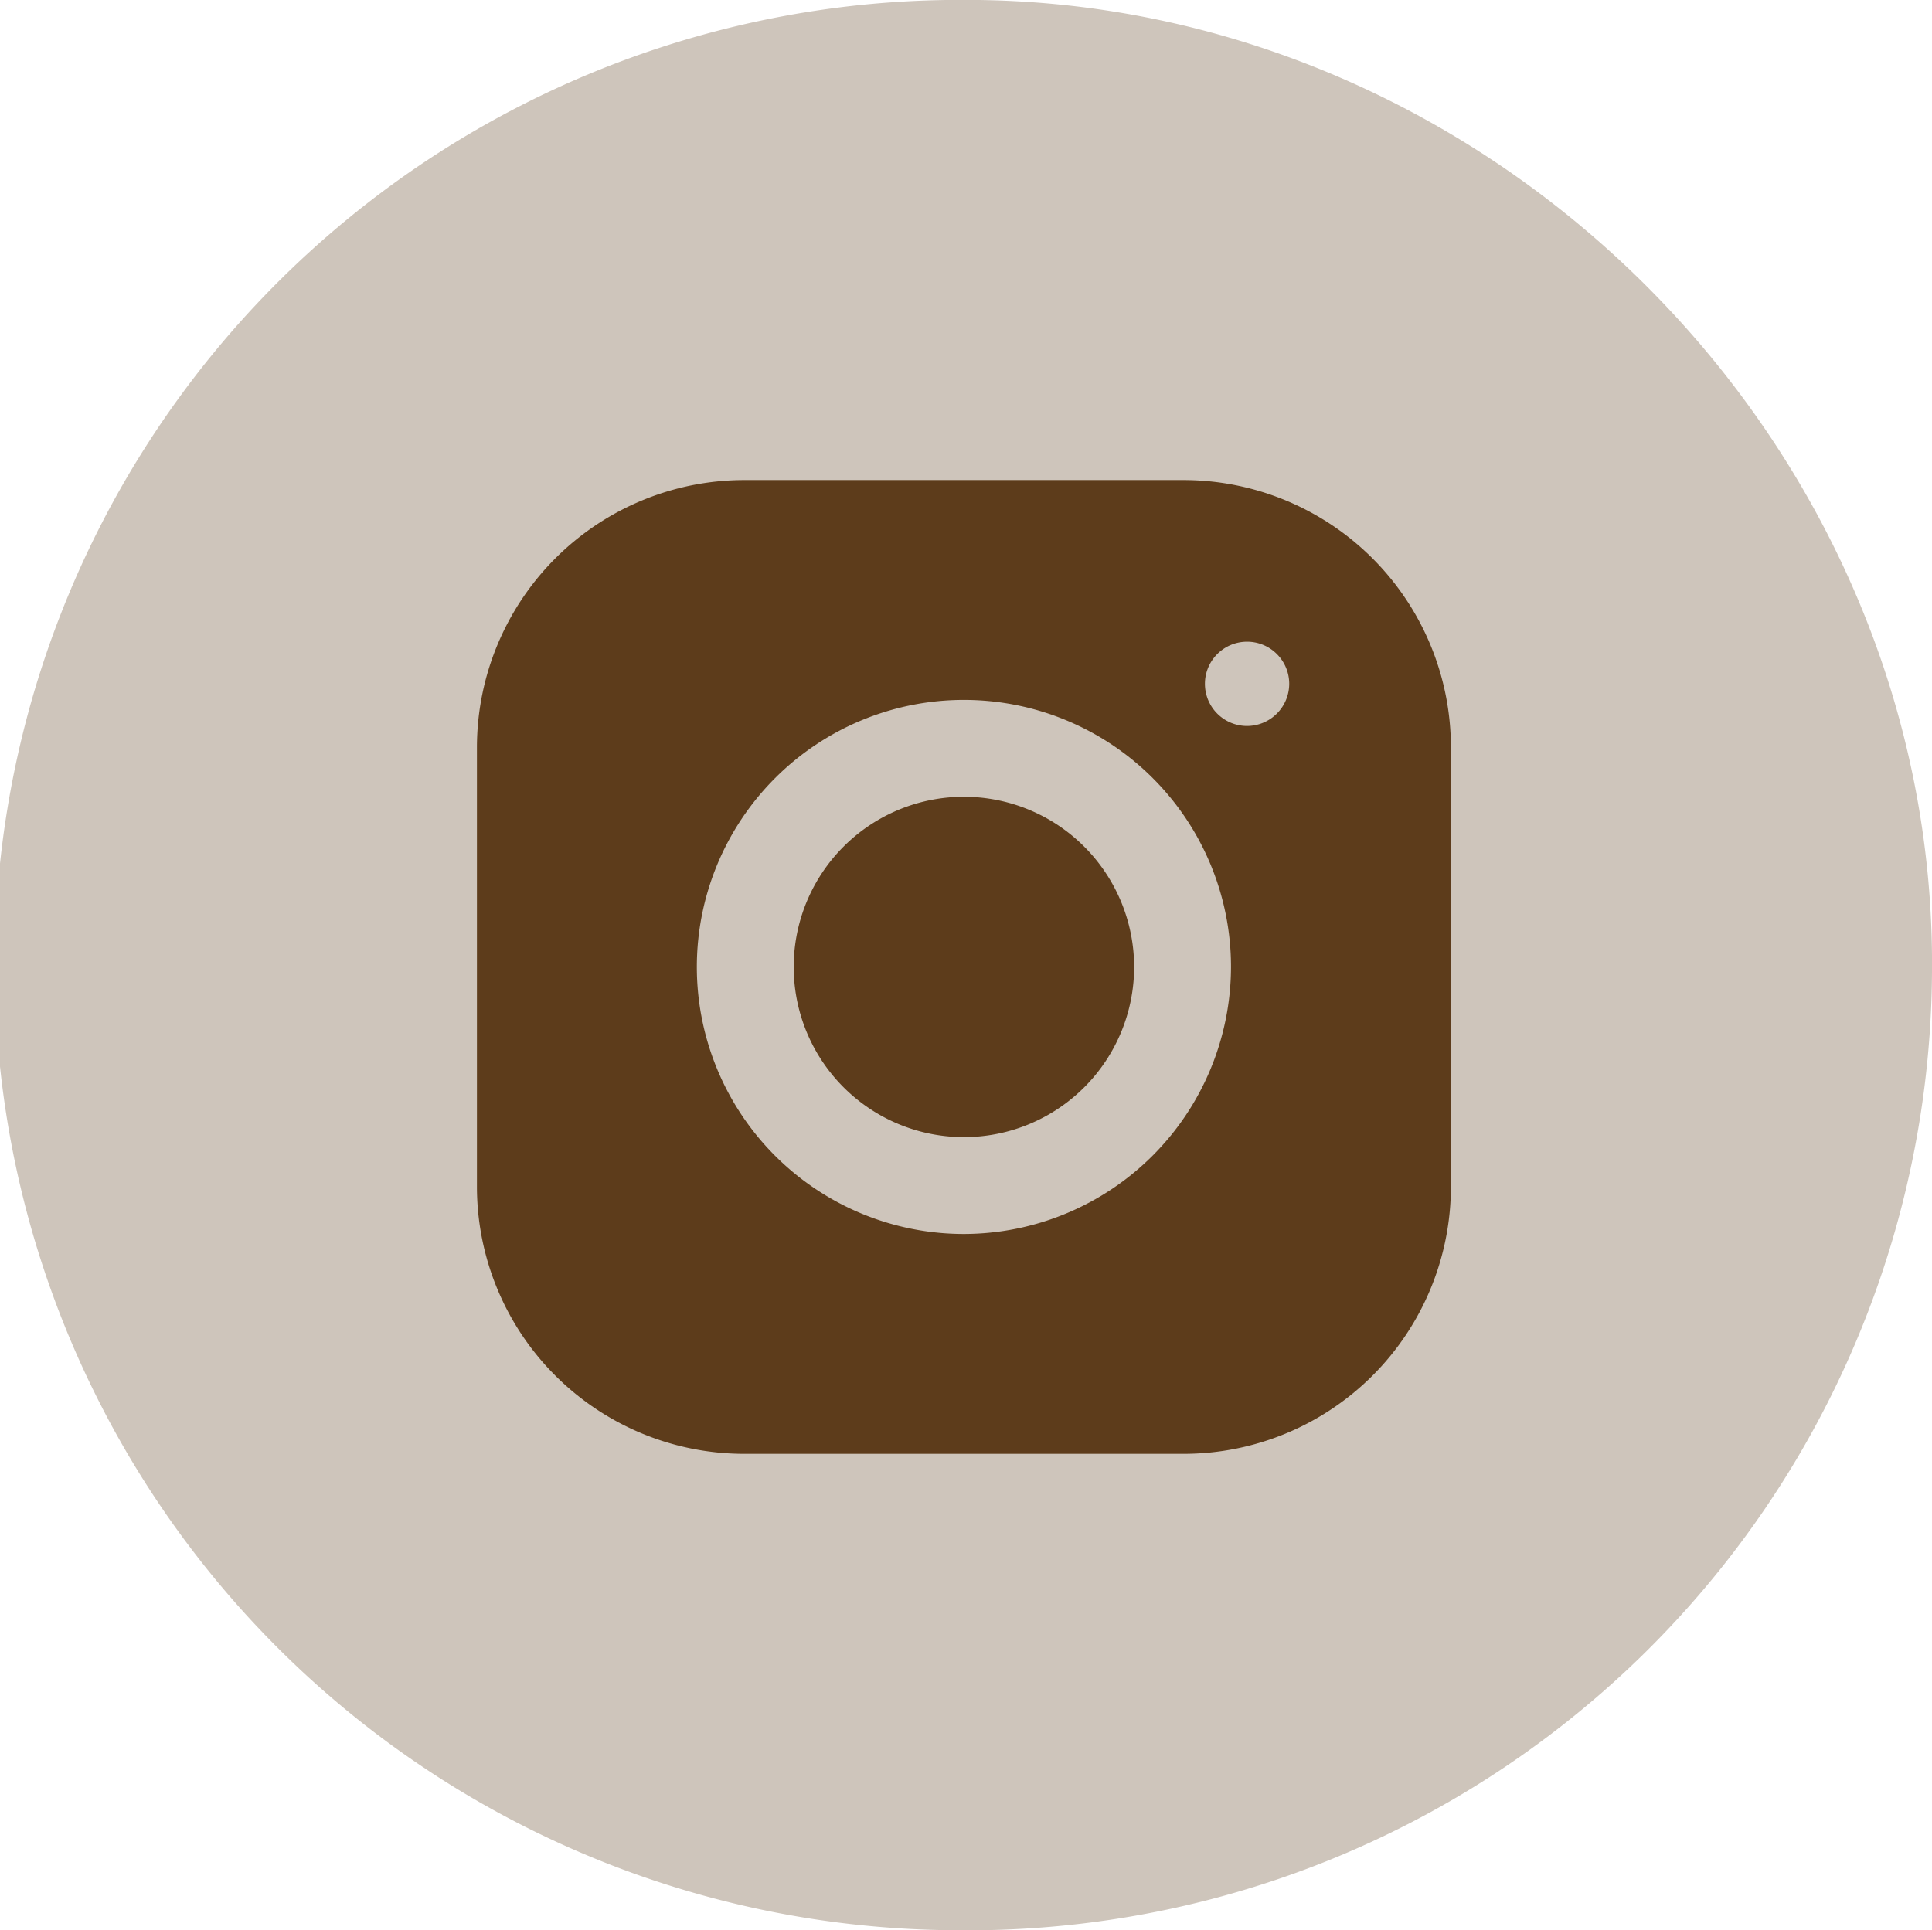
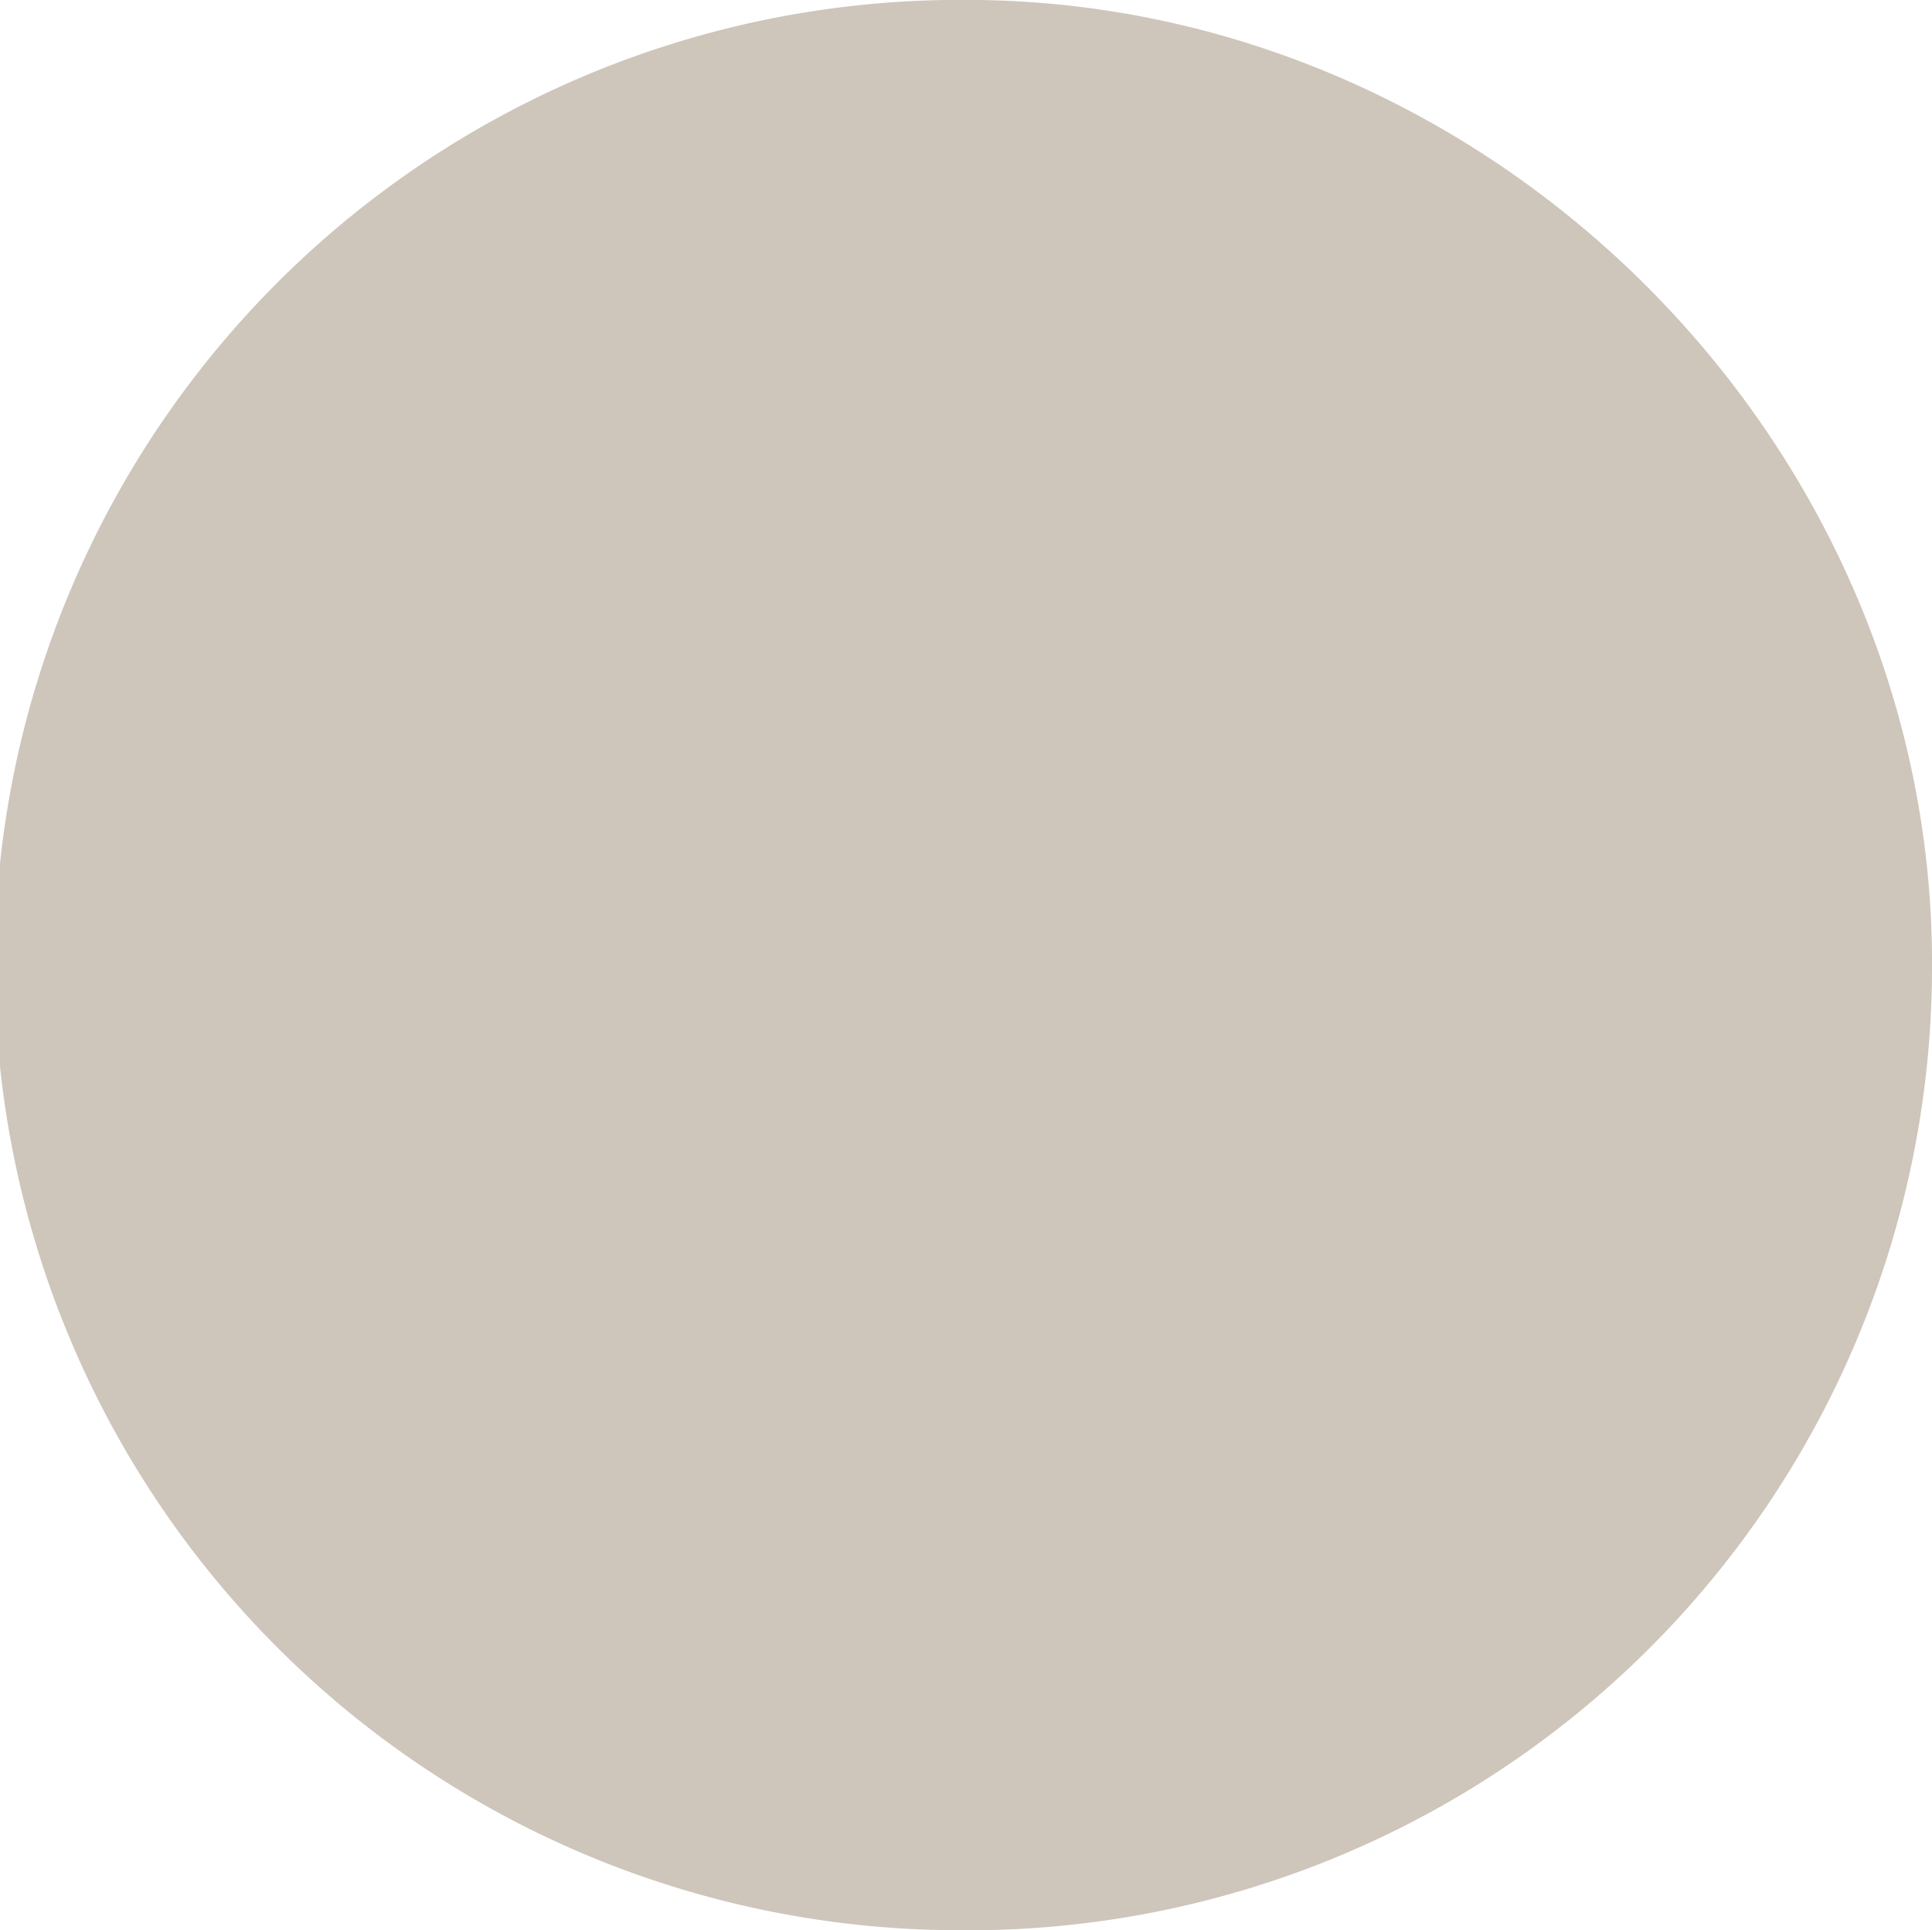
<svg xmlns="http://www.w3.org/2000/svg" id="icon-instagram" width="70.045" height="69.998" viewBox="0 0 70.045 69.998">
  <path id="Path_43000" data-name="Path 43000" d="M697.19,128.625a35,35,0,0,1,.343-70C716.7,58.6,732.774,74.757,732.6,93.882A34.951,34.951,0,0,1,697.19,128.625Z" transform="translate(-662.555 -58.628)" fill="#cec5bb" />
  <g id="instagram_1_" data-name="instagram (1)" transform="translate(17.291 17.409)">
    <g id="Group_130876" data-name="Group 130876" transform="translate(11.485 11.485)">
      <g id="Group_130875" data-name="Group 130875">
-         <path id="Path_134532" data-name="Path 134532" d="M151.971,145.8a6.171,6.171,0,1,0,6.171,6.171A6.176,6.176,0,0,0,151.971,145.8Z" transform="translate(-145.8 -145.8)" fill="#5d3c1b" />
-       </g>
+         </g>
    </g>
    <g id="Group_130878" data-name="Group 130878">
      <g id="Group_130877" data-name="Group 130877">
-         <path id="Path_134533" data-name="Path 134533" d="M25.629,0H9.683A9.7,9.7,0,0,0,0,9.683V25.636a9.694,9.694,0,0,0,9.683,9.676H25.636a9.694,9.694,0,0,0,9.676-9.683V9.683A9.7,9.7,0,0,0,25.629,0ZM17.656,27.339a9.683,9.683,0,1,1,9.683-9.683A9.7,9.7,0,0,1,17.656,27.339ZM27.919,8.918A1.528,1.528,0,1,1,29.45,7.393,1.532,1.532,0,0,1,27.919,8.918Z" fill="#5d3c1b" />
-       </g>
+         </g>
    </g>
  </g>
</svg>